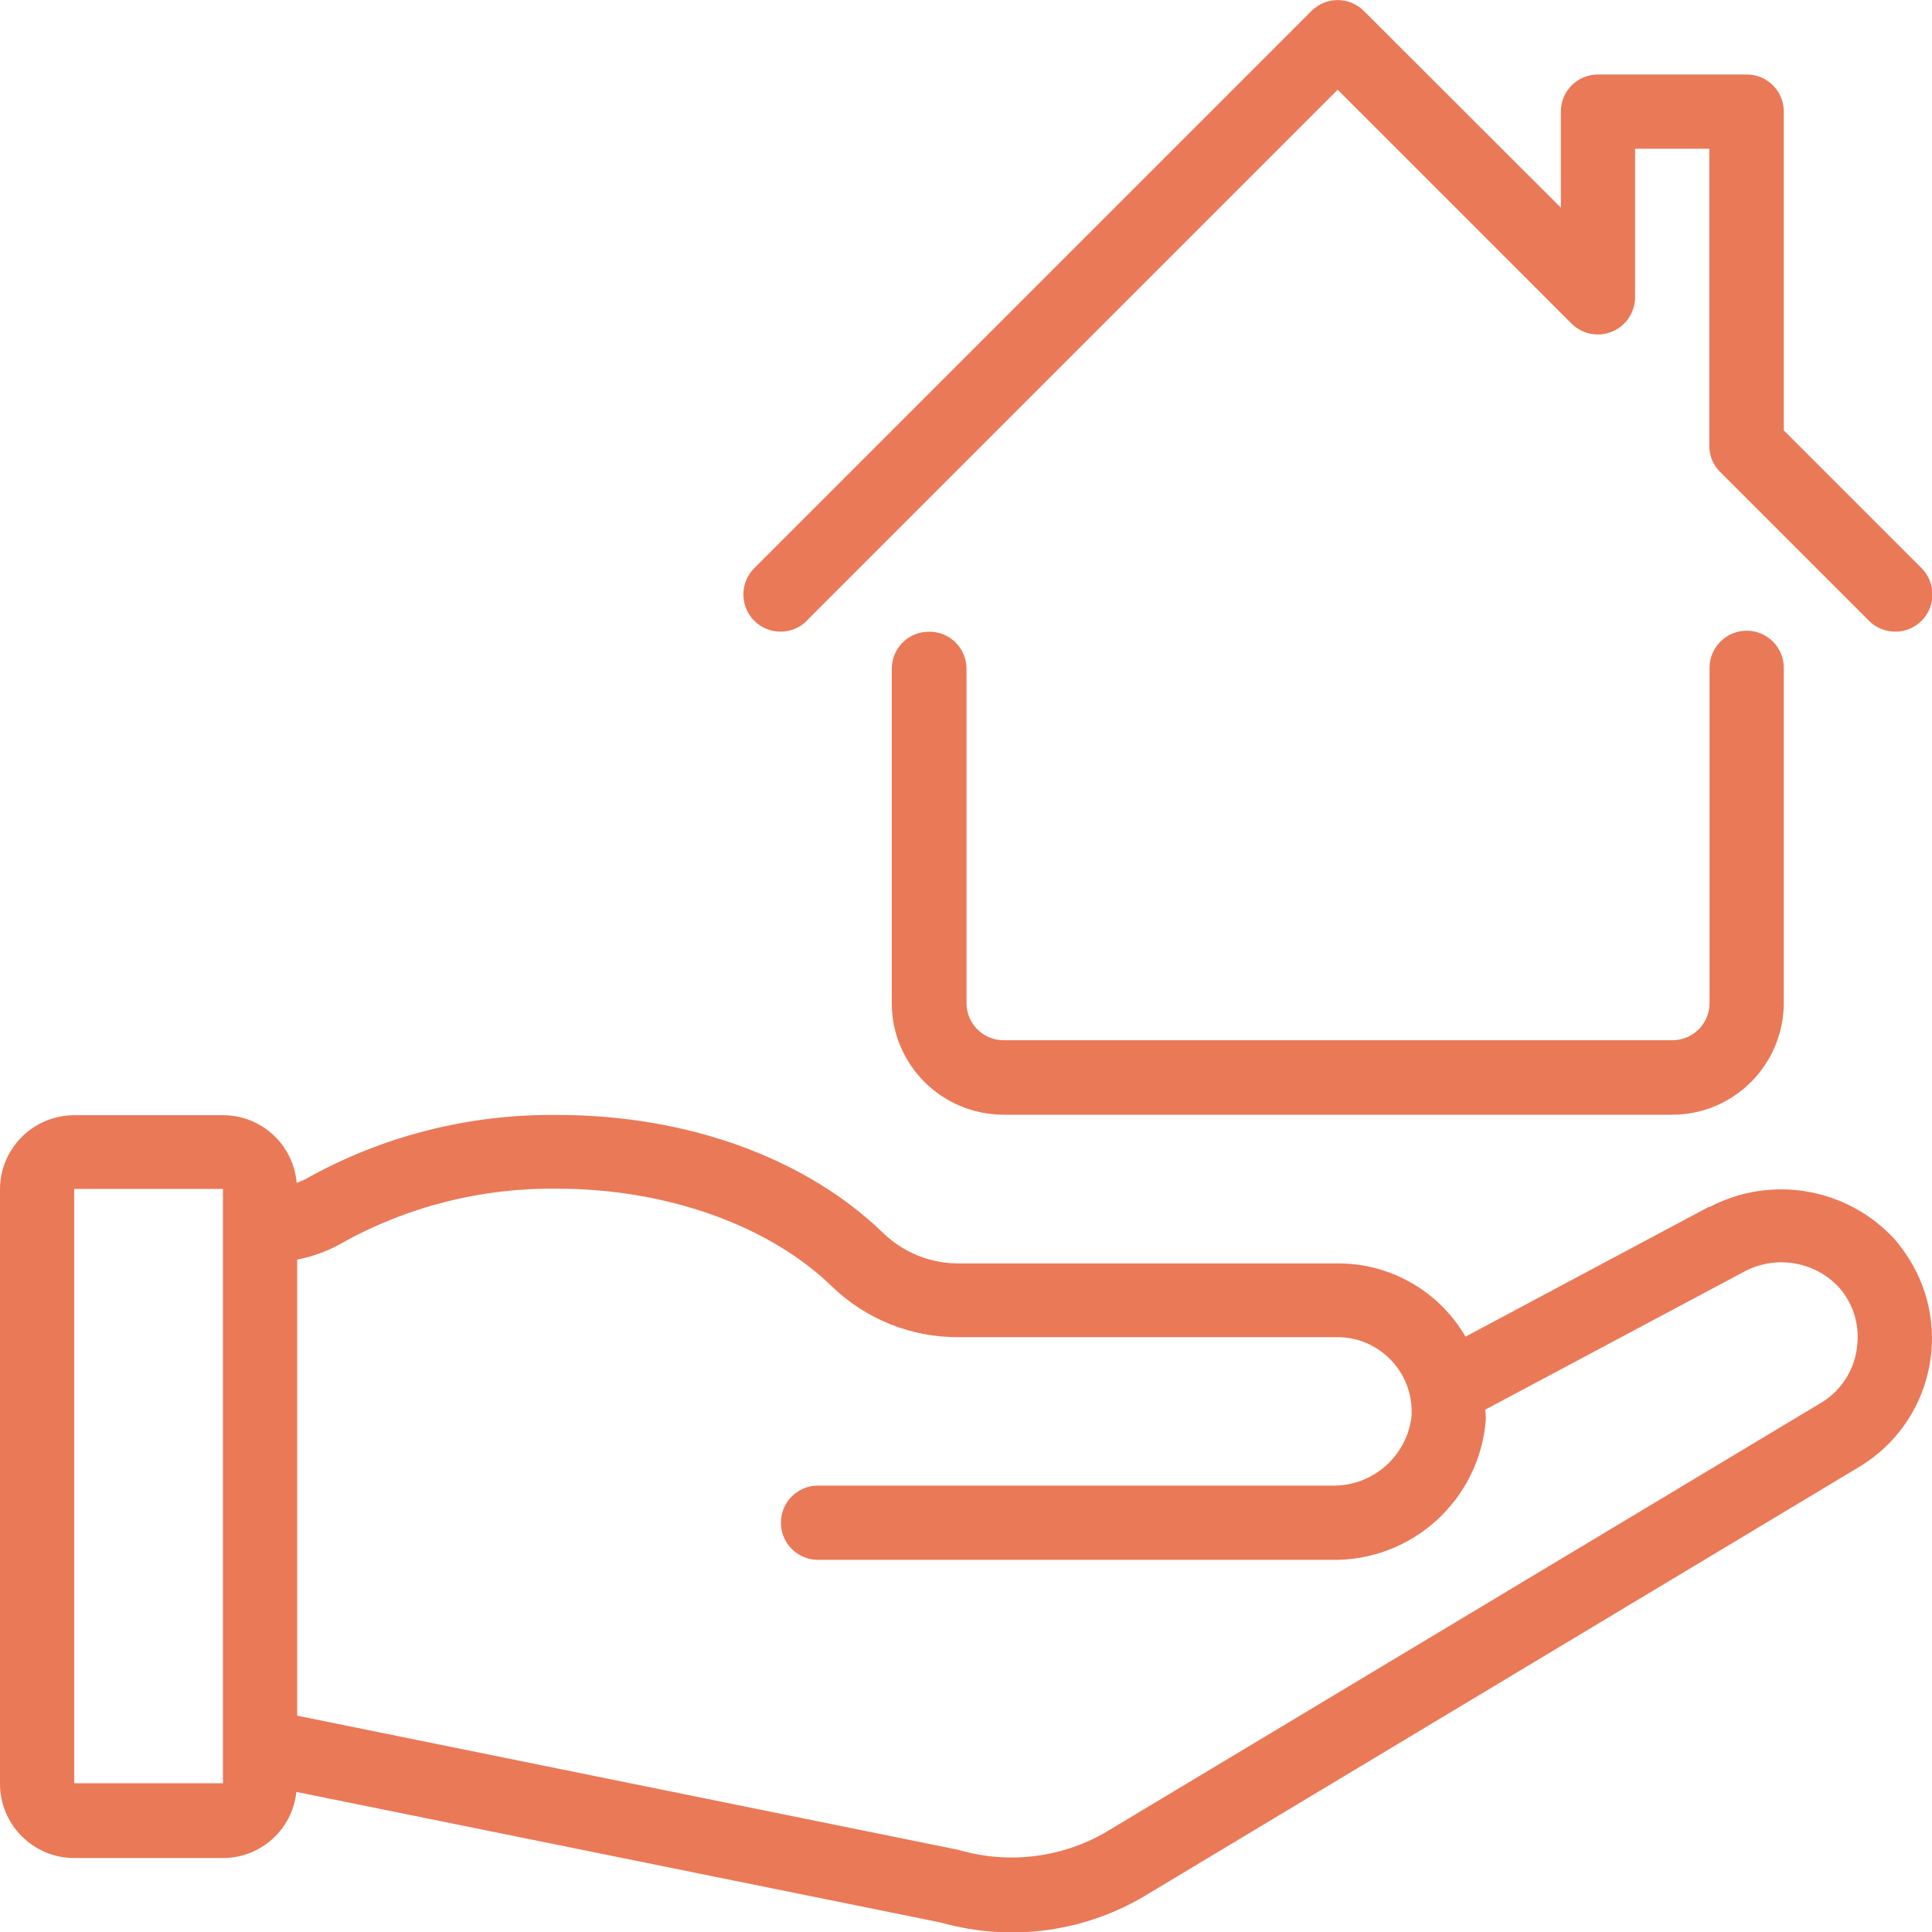
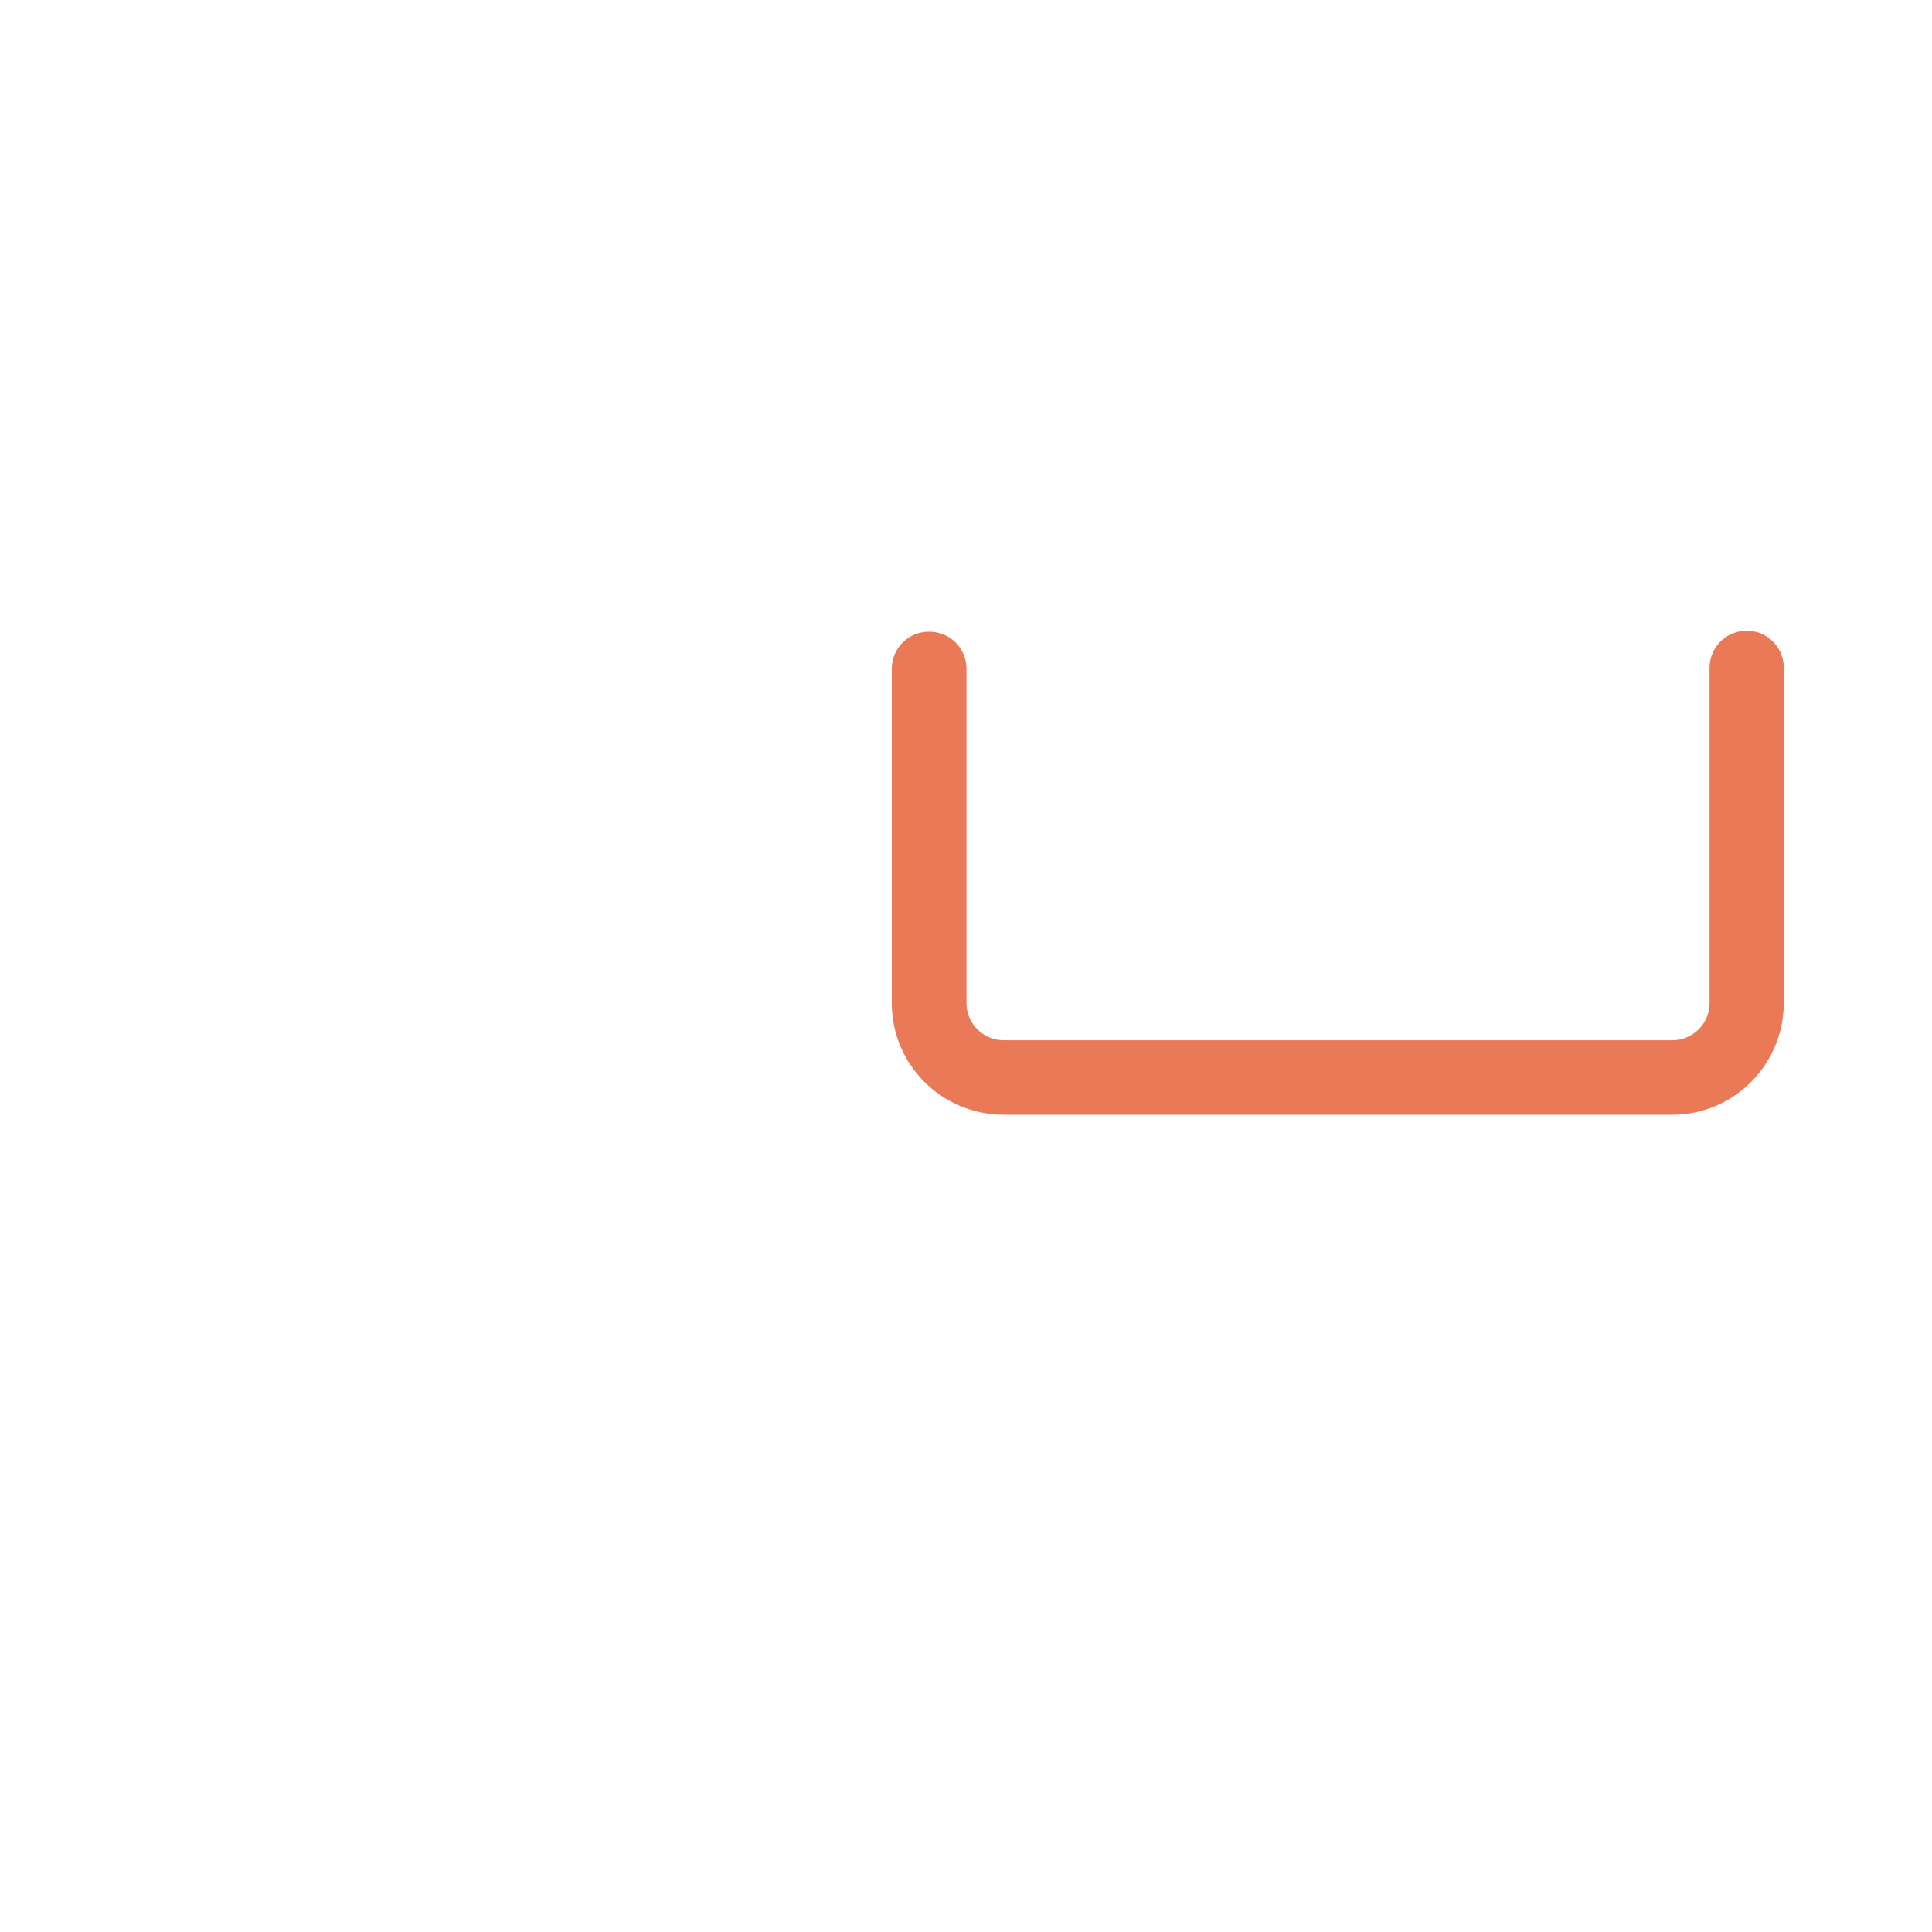
<svg xmlns="http://www.w3.org/2000/svg" id="Layer_2" viewBox="0 0 76 76">
  <defs>
    <style>.cls-1{fill:#ea7958;stroke-width:0px;}</style>
  </defs>
  <g id="Layer_1-2">
    <g id="Group_333">
-       <path id="Path_194" class="cls-1" d="M67.23,47.47l-9.58,5.11c-1.04-1.79-2.96-2.89-5.03-2.88h-14.88c-1.11.01-2.17-.41-2.97-1.17-3.05-2.97-7.72-4.67-12.84-4.67-3.49-.04-6.92.83-9.96,2.55-.1.04-.2.08-.3.12-.13-1.5-1.38-2.66-2.89-2.66H2.92c-1.61,0-2.92,1.31-2.92,2.92v23.38c0,1.61,1.31,2.92,2.92,2.92h5.85c1.49,0,2.73-1.12,2.89-2.6l25.36,5.14c2.77.78,5.73.37,8.18-1.15l28.01-16.82c2.77-1.72,3.62-5.36,1.9-8.12-.17-.27-.36-.53-.57-.78-1.86-2.04-4.87-2.56-7.31-1.27M2.92,70.15v-23.38h5.85v1.46h0v21.92H2.92ZM73.04,53.08c-.13.86-.62,1.61-1.35,2.07l-28.02,16.82c-1.78,1.1-3.95,1.39-5.96.8l-26.02-5.28v-17.94c.61-.12,1.2-.33,1.74-.64,2.59-1.45,5.52-2.19,8.49-2.15,4.29,0,8.33,1.44,10.8,3.84,1.34,1.3,3.15,2.02,5.01,2h14.88c1.61,0,2.92,1.31,2.92,2.92,0,.05,0,.11,0,.16-.17,1.61-1.55,2.81-3.17,2.76h-20.22c-.81.02-1.44.69-1.42,1.5.02.78.65,1.4,1.42,1.42h20.22c3.18.07,5.85-2.36,6.09-5.53,0-.13-.02-.25-.02-.38l10.15-5.41c1.24-.68,2.78-.44,3.75.59.59.66.85,1.55.71,2.42" />
-       <path id="Path_195" class="cls-1" d="M31.73,24.42L52.62,3.53l9.2,9.2c.57.57,1.5.57,2.07,0,.27-.27.43-.65.43-1.03v-5.85h2.92v11.69c0,.39.15.76.43,1.03l5.85,5.85c.57.57,1.5.57,2.07,0,.57-.57.57-1.5,0-2.07l-5.42-5.42V4.39c0-.81-.65-1.46-1.46-1.46h-5.85c-.81,0-1.46.65-1.46,1.46h0v3.78L53.65.43c-.57-.57-1.49-.57-2.06,0,0,0,0,0,0,0l-21.92,21.92c-.57.57-.57,1.5,0,2.07s1.5.57,2.07,0h0" />
      <path id="Path_196" class="cls-1" d="M36.54,24.85c-.81,0-1.46.65-1.46,1.46v13.15c0,2.42,1.96,4.38,4.39,4.39h26.31c2.42,0,4.38-1.96,4.39-4.39v-13.15c.02-.81-.62-1.48-1.42-1.5-.81-.02-1.48.62-1.5,1.42,0,.03,0,.05,0,.08v13.15c0,.81-.66,1.46-1.46,1.46h-26.31c-.81,0-1.46-.66-1.46-1.46v-13.15c0-.81-.65-1.46-1.46-1.46" />
    </g>
  </g>
</svg>